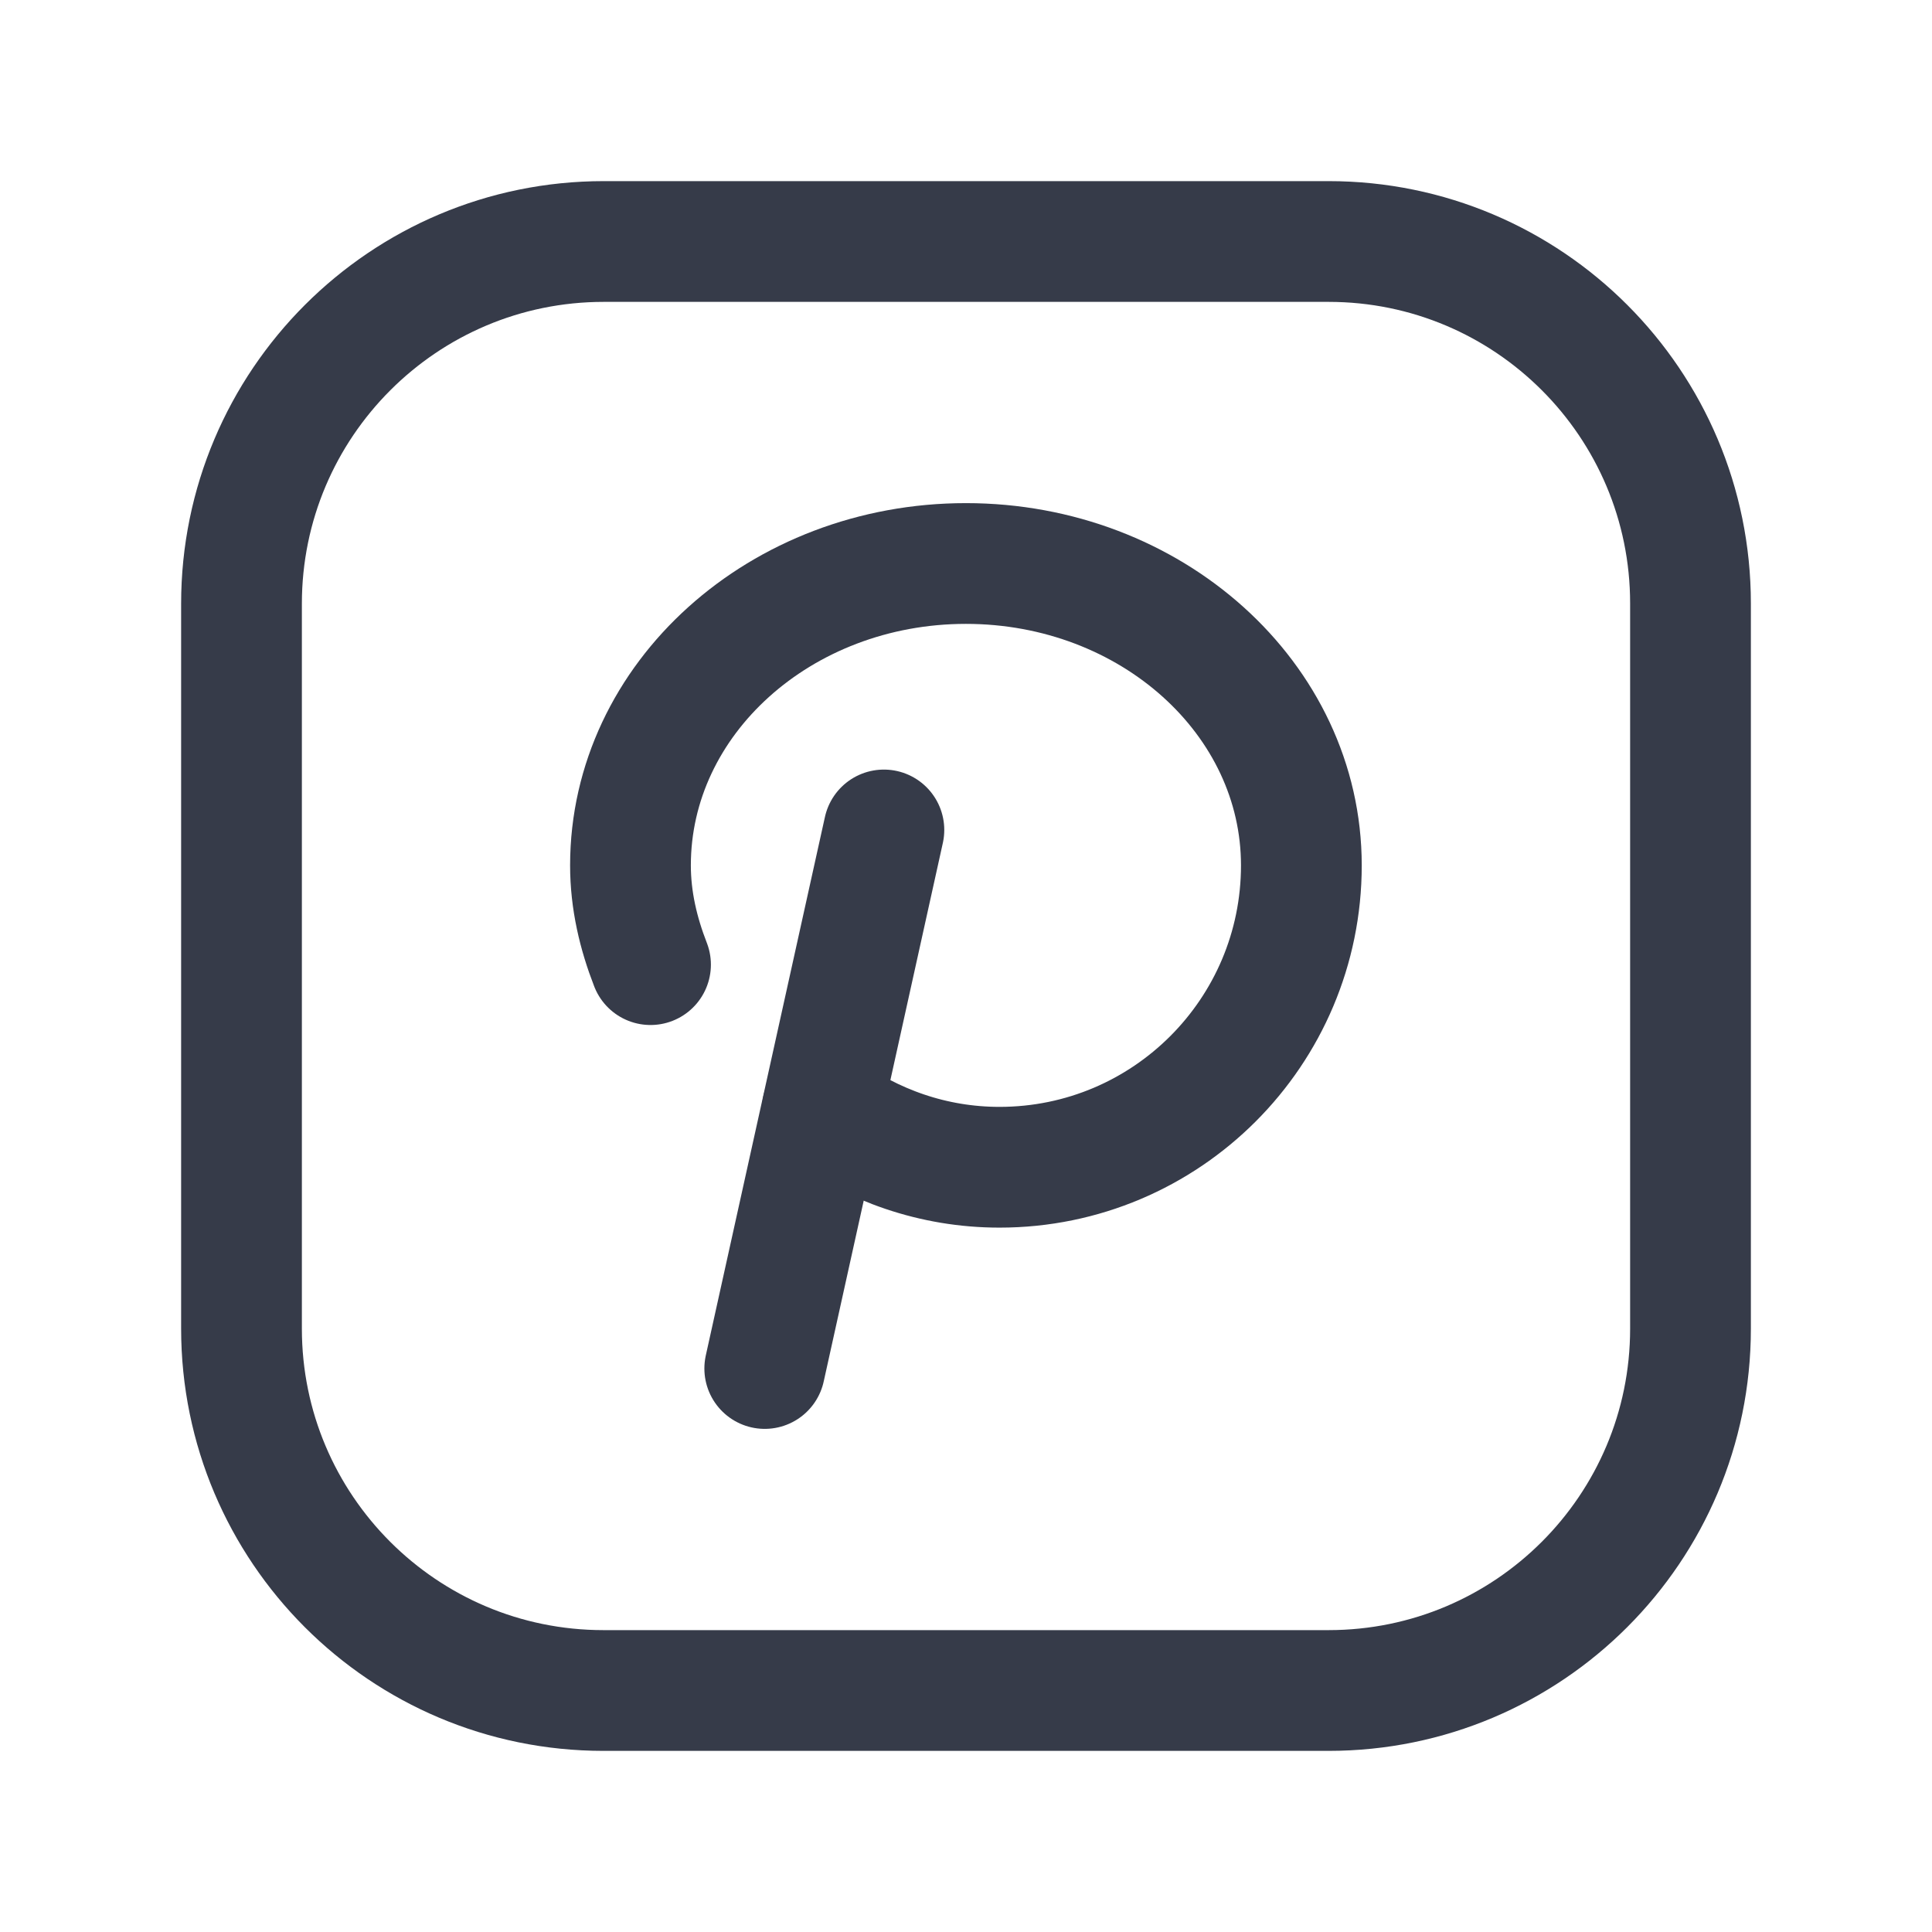
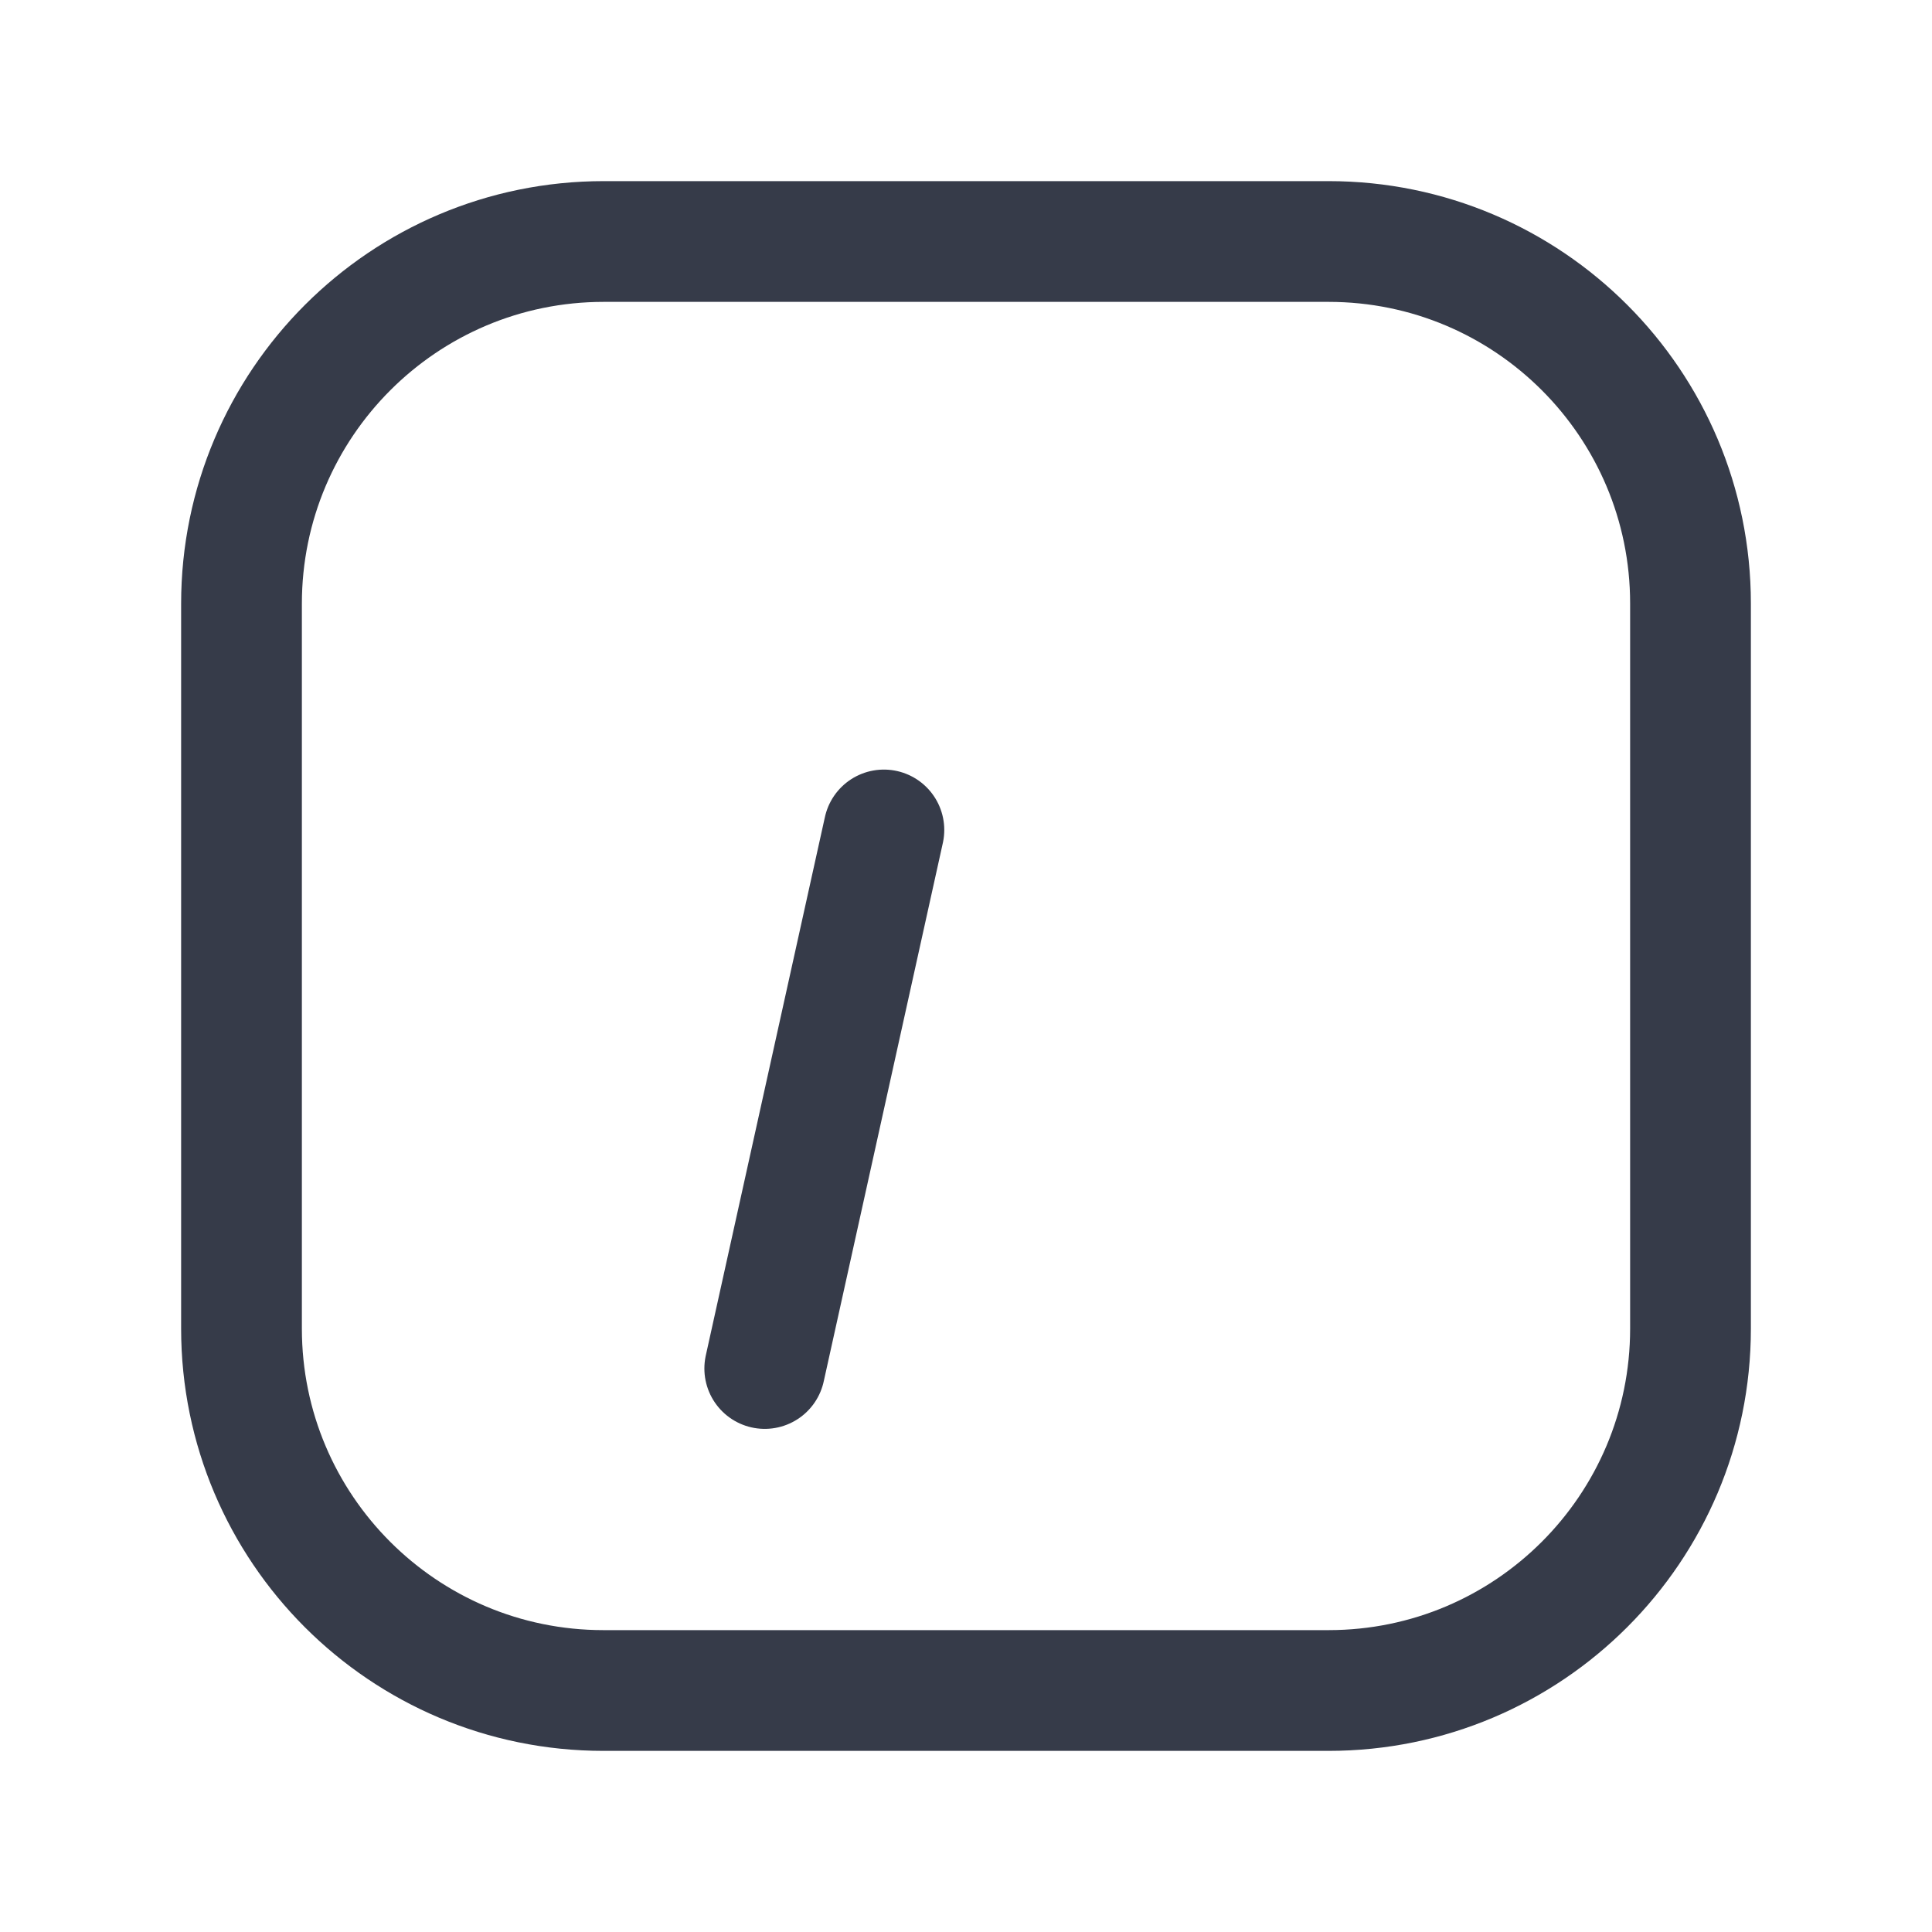
<svg xmlns="http://www.w3.org/2000/svg" width="24" height="24" viewBox="0 0 24 24" fill="none">
  <g id="Group">
    <g id="Group_2">
      <path id="Path" fill-rule="evenodd" clip-rule="evenodd" d="M7.5 3H16.504C18.987 3 21 5.013 21 7.496V16.505C21 18.987 18.987 21 16.504 21H7.496C5.013 21 3 18.987 3 16.504V7.5C3 5.015 5.015 3 7.5 3V3Z" stroke="#363B49" stroke-width="1.5" stroke-linecap="round" stroke-linejoin="round" />
-       <path id="Path_2" d="M8.081 11.983C7.93 11.595 7.832 11.185 7.832 10.75C7.832 8.679 9.698 7 11.999 7C14.3 7 16.166 8.679 16.166 10.75C16.166 12.821 14.487 14.5 12.416 14.5C11.591 14.5 10.835 14.226 10.216 13.774" stroke="#363B49" stroke-width="1.5" stroke-linecap="round" stroke-linejoin="round" />
      <path id="Path_3" d="M10.98 10.31L9.5 17" stroke="#363B49" stroke-width="1.5" stroke-linecap="round" stroke-linejoin="round" />
    </g>
  </g>
</svg>